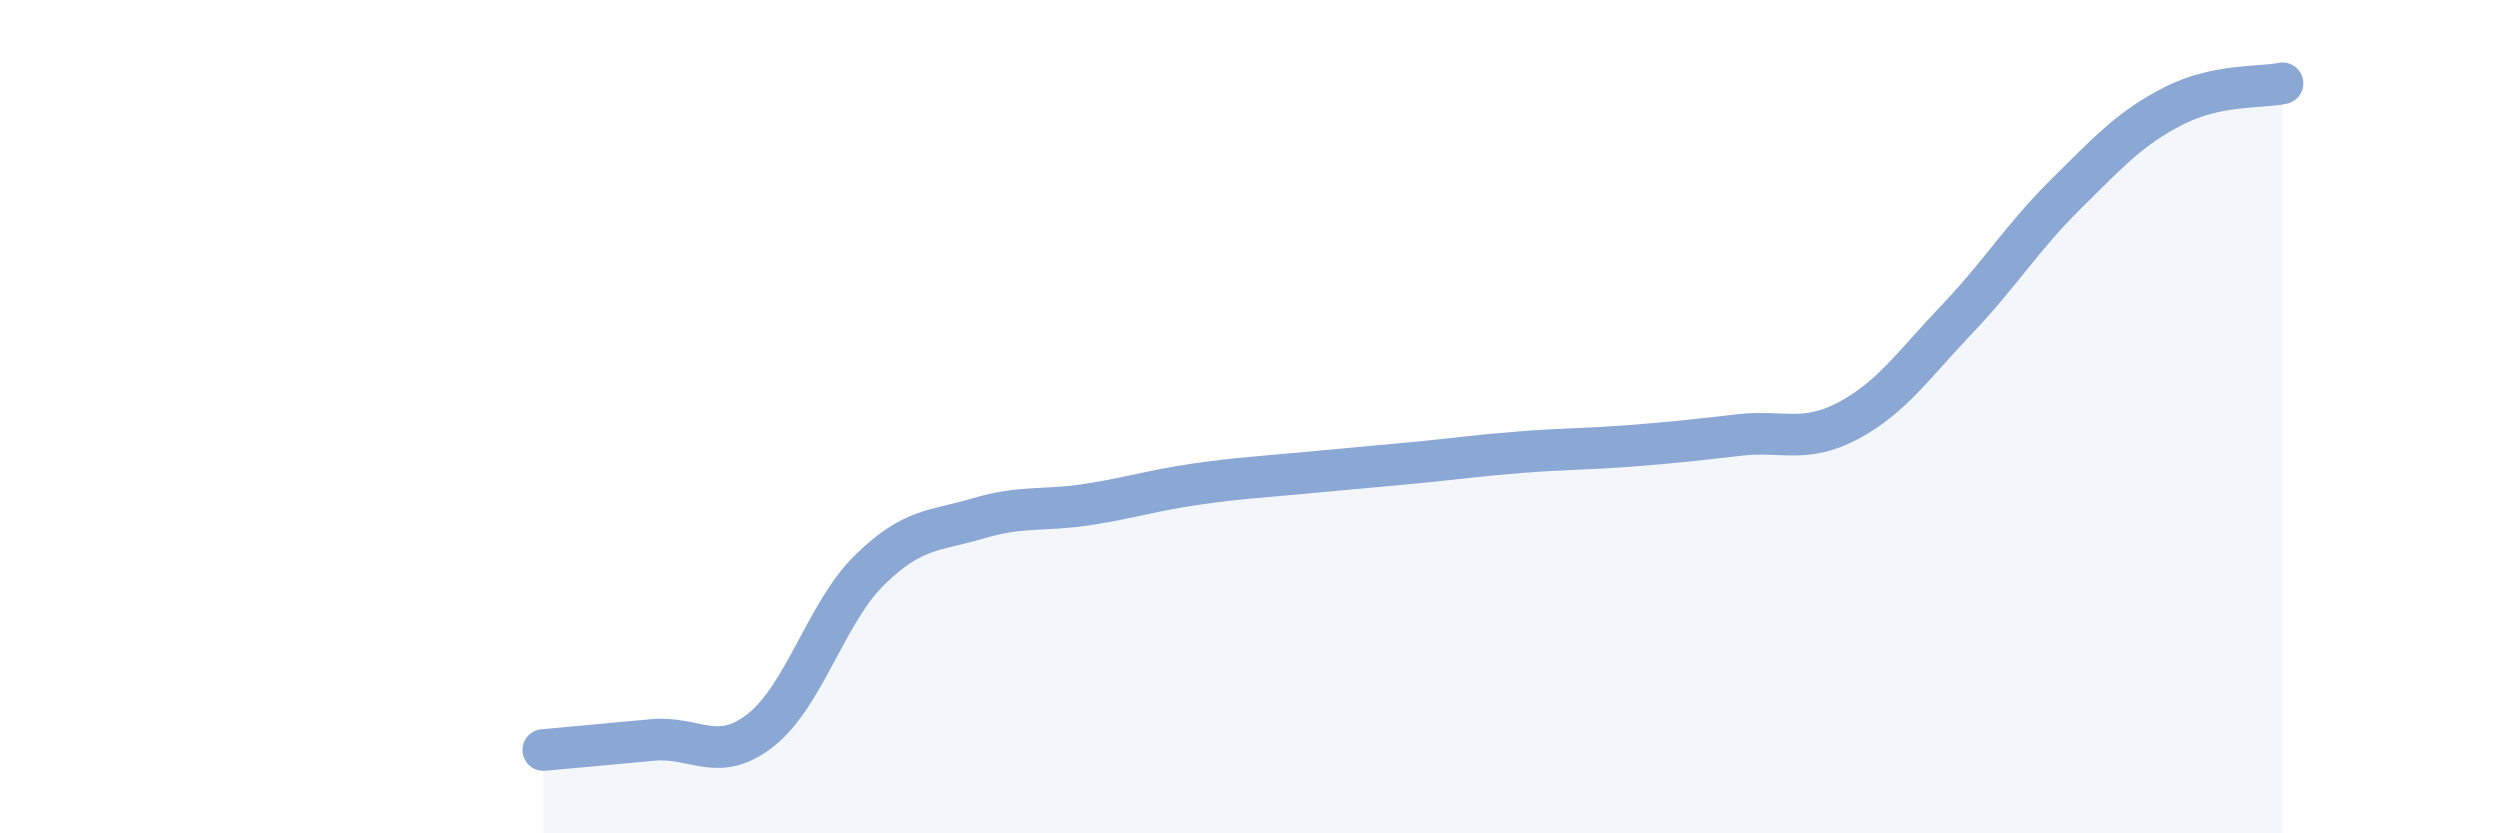
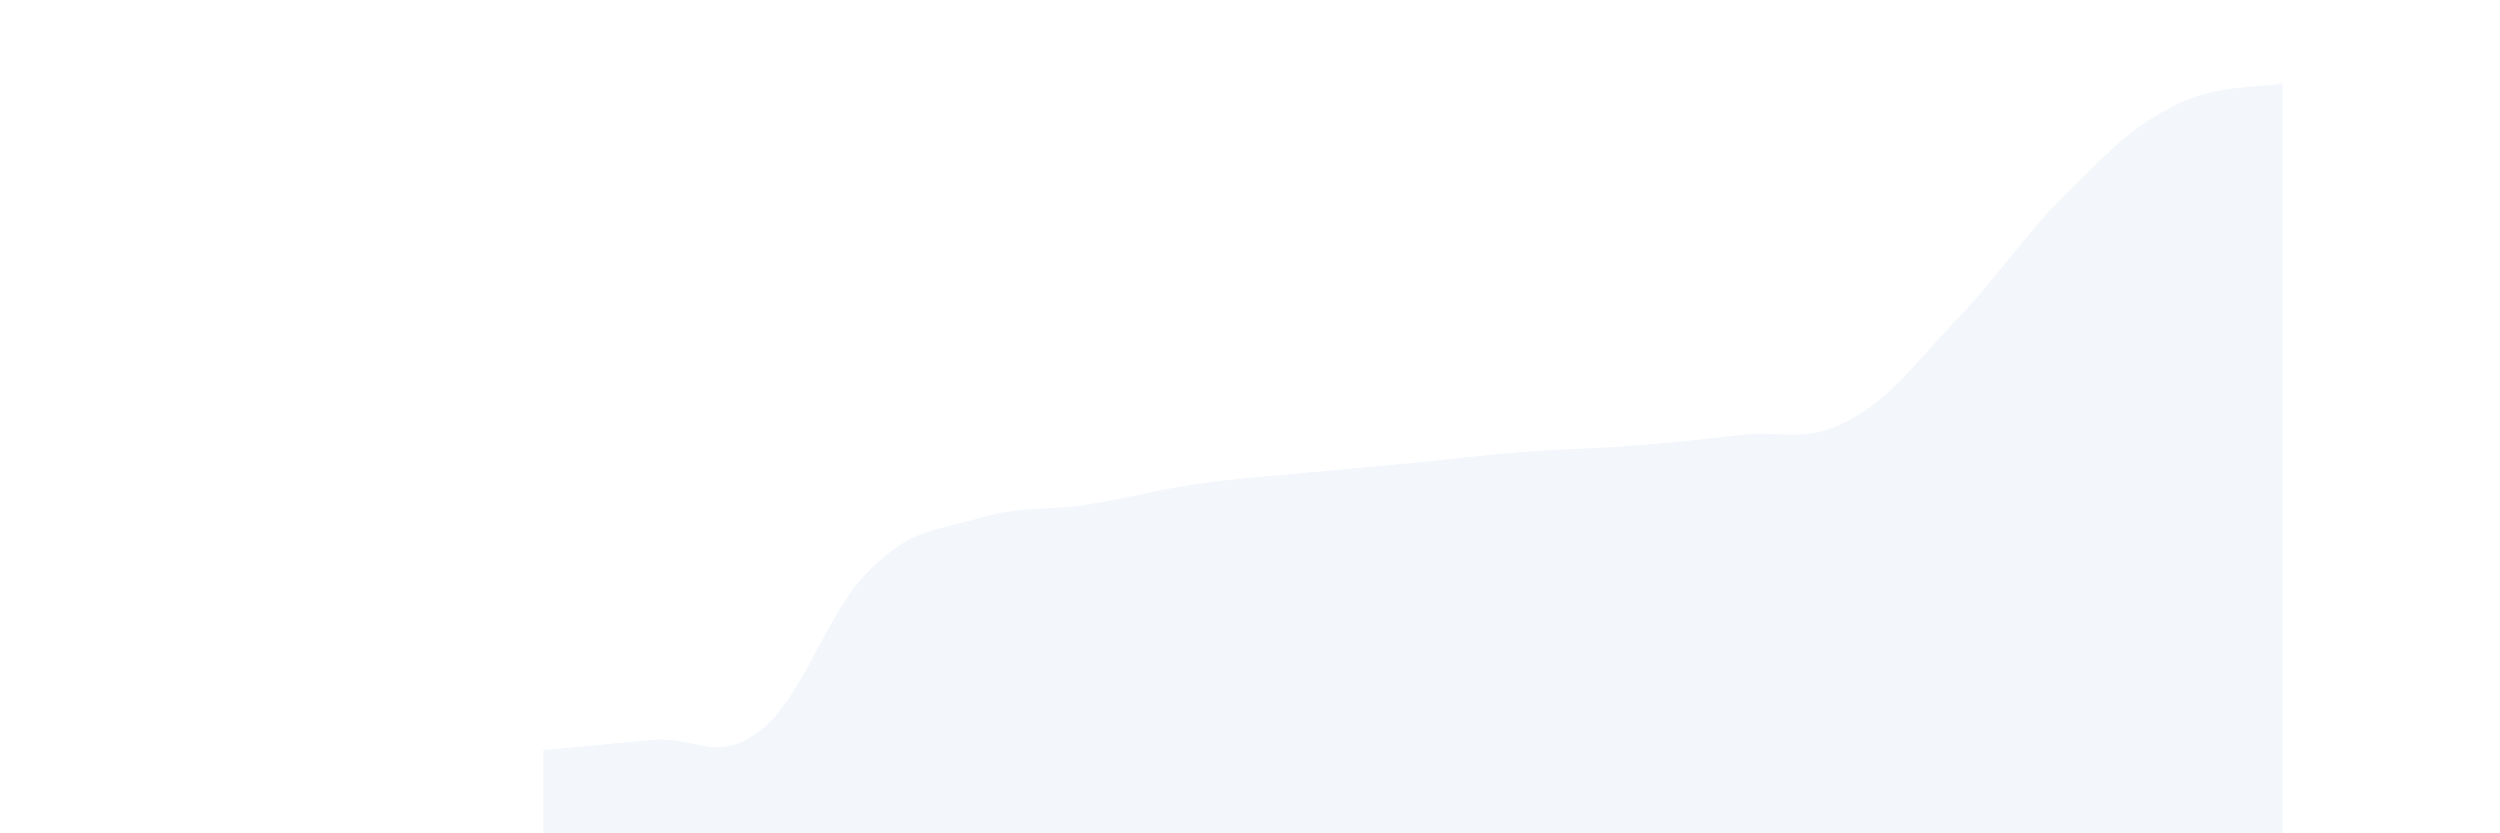
<svg xmlns="http://www.w3.org/2000/svg" width="60" height="20" viewBox="0 0 60 20">
  <path d="M 13.04,18 C 13.56,17.95 14.61,17.86 15.65,17.76 C 16.69,17.66 17.22,18.34 18.26,17.52 C 19.3,16.7 19.83,14.7 20.87,13.68 C 21.91,12.66 22.44,12.75 23.48,12.44 C 24.52,12.13 25.05,12.27 26.09,12.11 C 27.13,11.95 27.66,11.77 28.7,11.62 C 29.74,11.47 30.26,11.45 31.3,11.35 C 32.34,11.25 32.87,11.21 33.91,11.11 C 34.95,11.01 35.48,10.93 36.52,10.85 C 37.56,10.77 38.09,10.78 39.13,10.7 C 40.17,10.62 40.7,10.56 41.74,10.44 C 42.78,10.32 43.31,10.65 44.35,10.1 C 45.39,9.55 45.92,8.76 46.96,7.67 C 48,6.58 48.53,5.7 49.57,4.67 C 50.61,3.64 51.13,3.07 52.17,2.54 C 53.21,2.01 54.26,2.11 54.78,2L54.78 20L13.04 20Z" fill="#8ba7d3" opacity="0.1" stroke-linecap="round" stroke-linejoin="round" />
-   <path d="M 13.04,18 C 13.56,17.95 14.61,17.86 15.65,17.76 C 16.69,17.66 17.22,18.34 18.26,17.52 C 19.3,16.7 19.83,14.7 20.87,13.68 C 21.91,12.66 22.44,12.75 23.48,12.44 C 24.52,12.13 25.05,12.27 26.09,12.11 C 27.13,11.95 27.66,11.77 28.7,11.62 C 29.74,11.47 30.26,11.45 31.3,11.35 C 32.34,11.25 32.87,11.21 33.91,11.11 C 34.95,11.01 35.48,10.93 36.52,10.85 C 37.56,10.77 38.09,10.78 39.13,10.7 C 40.17,10.62 40.7,10.56 41.74,10.44 C 42.78,10.32 43.31,10.65 44.35,10.1 C 45.39,9.55 45.92,8.76 46.96,7.67 C 48,6.58 48.53,5.7 49.57,4.67 C 50.61,3.64 51.13,3.07 52.17,2.54 C 53.21,2.01 54.26,2.11 54.78,2" stroke="#8ba7d3" stroke-width="1" fill="none" stroke-linecap="round" stroke-linejoin="round" />
</svg>